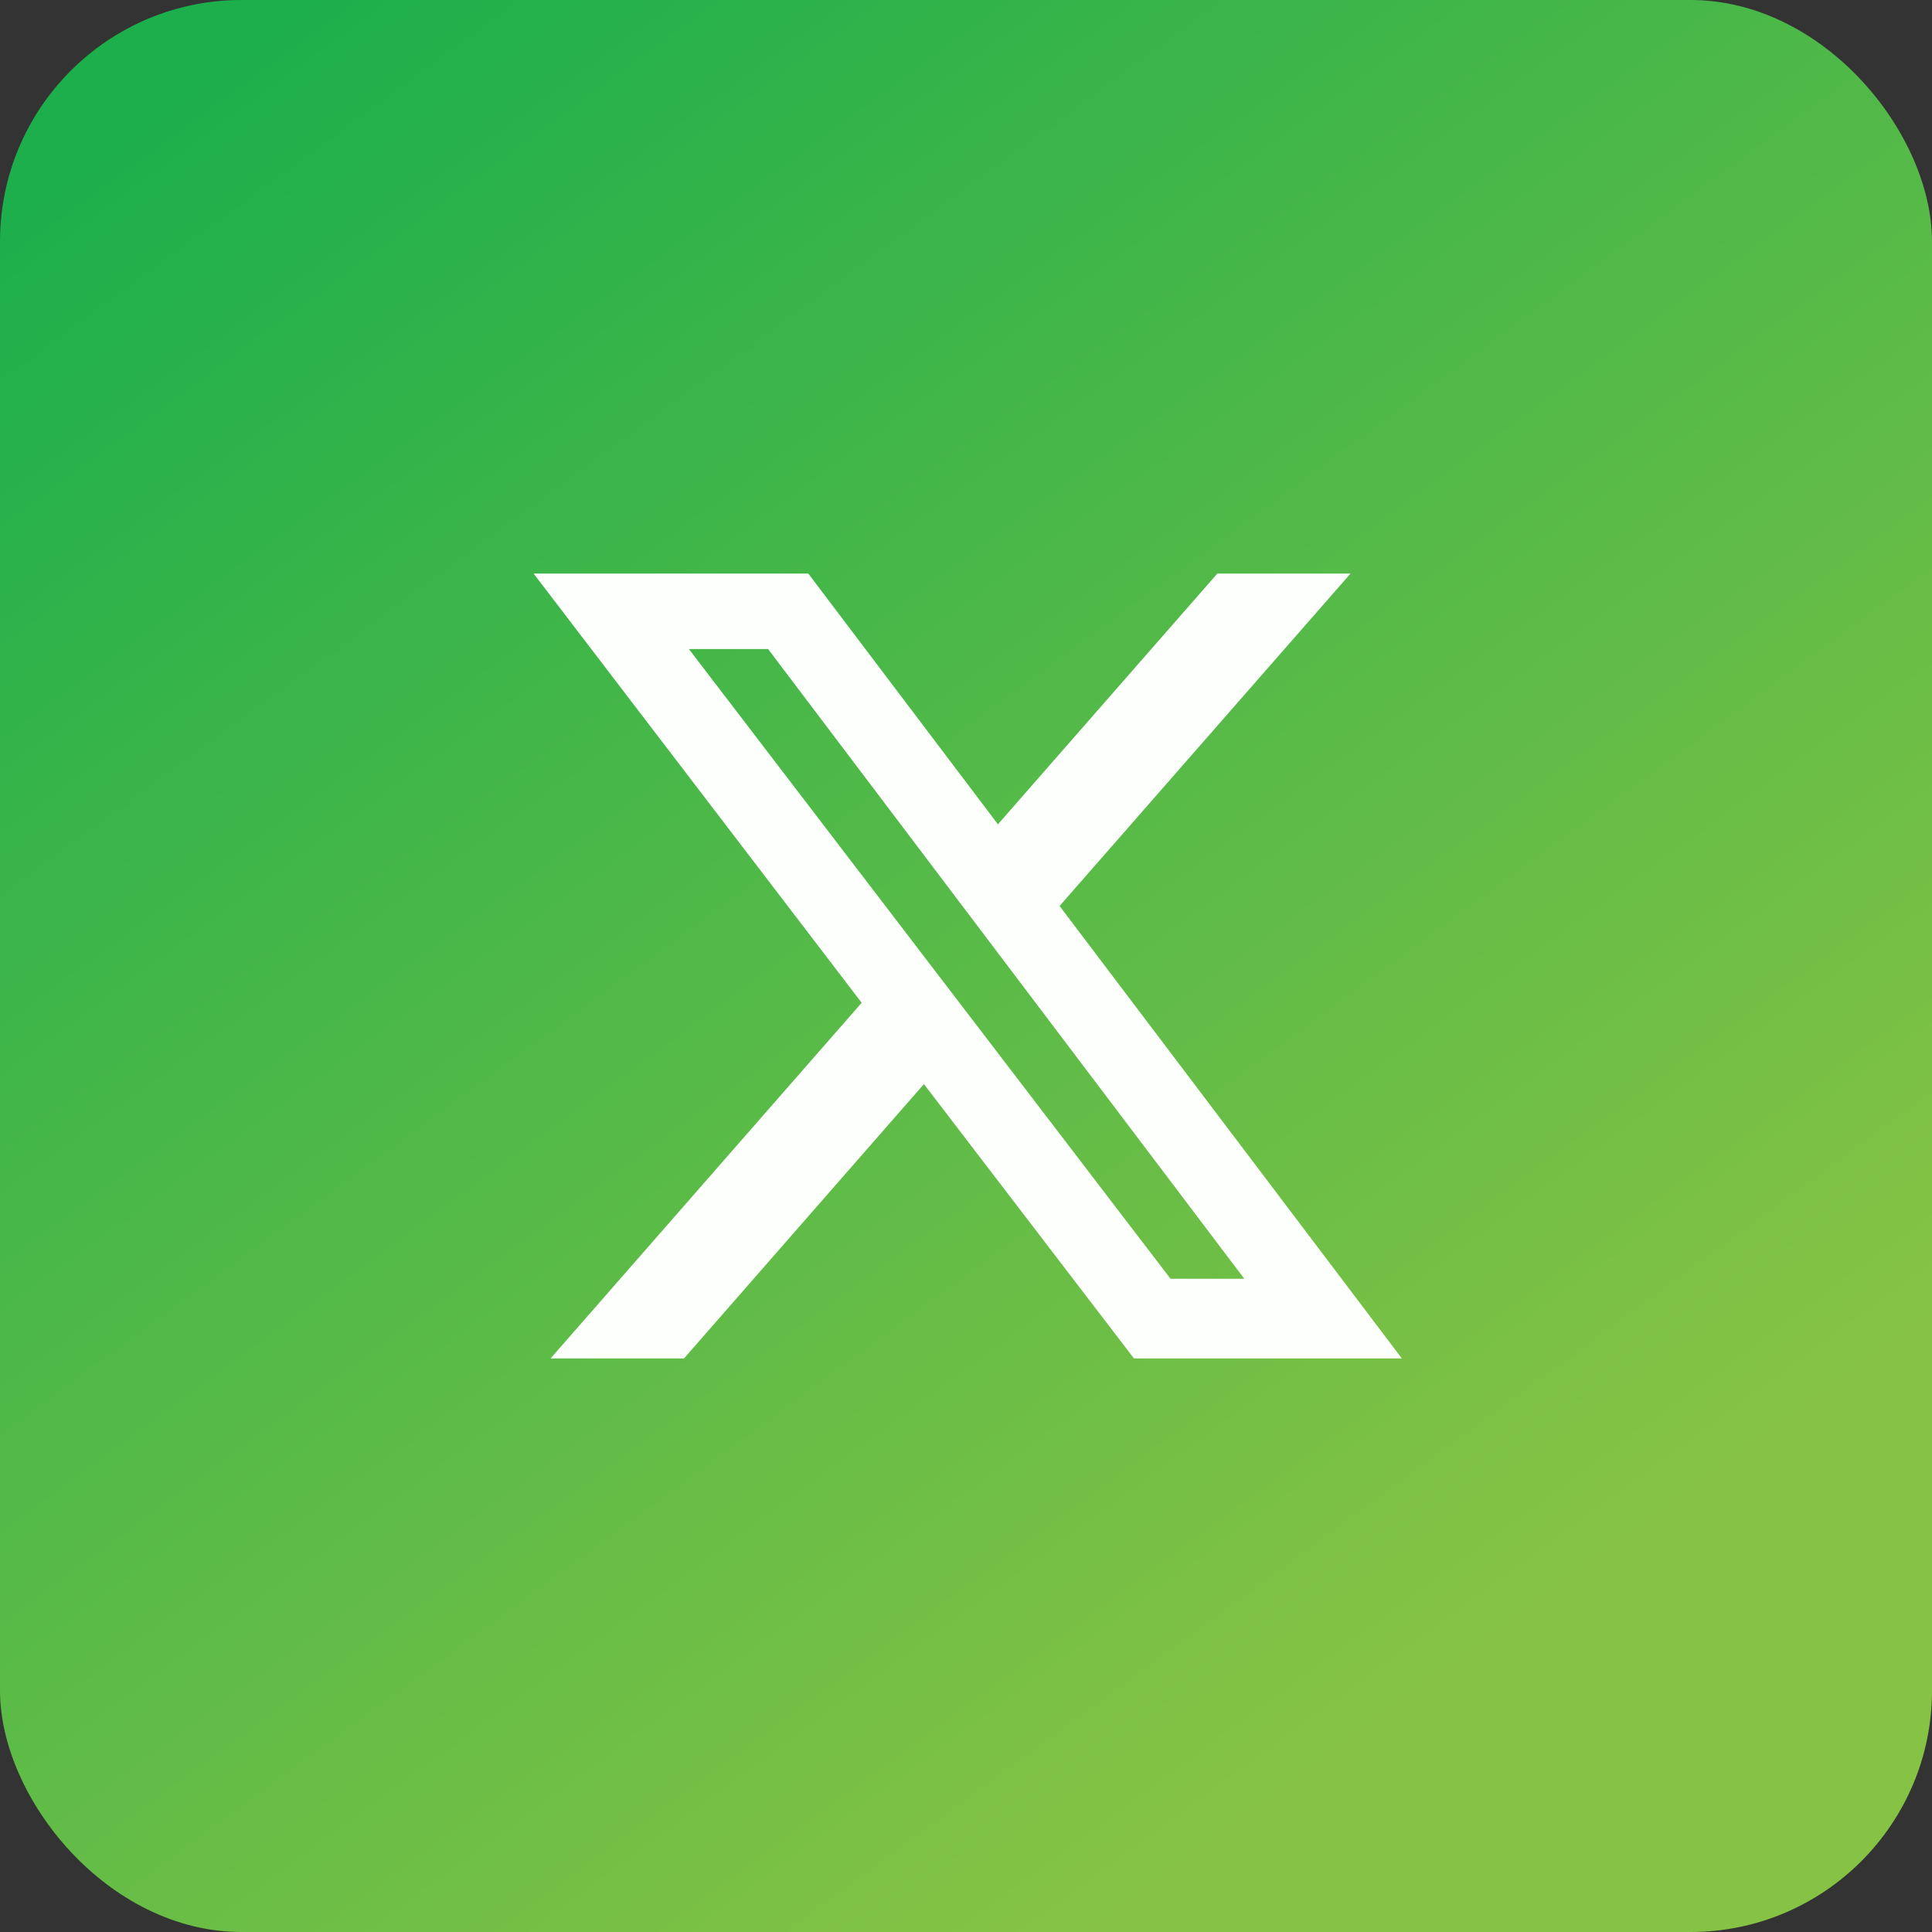
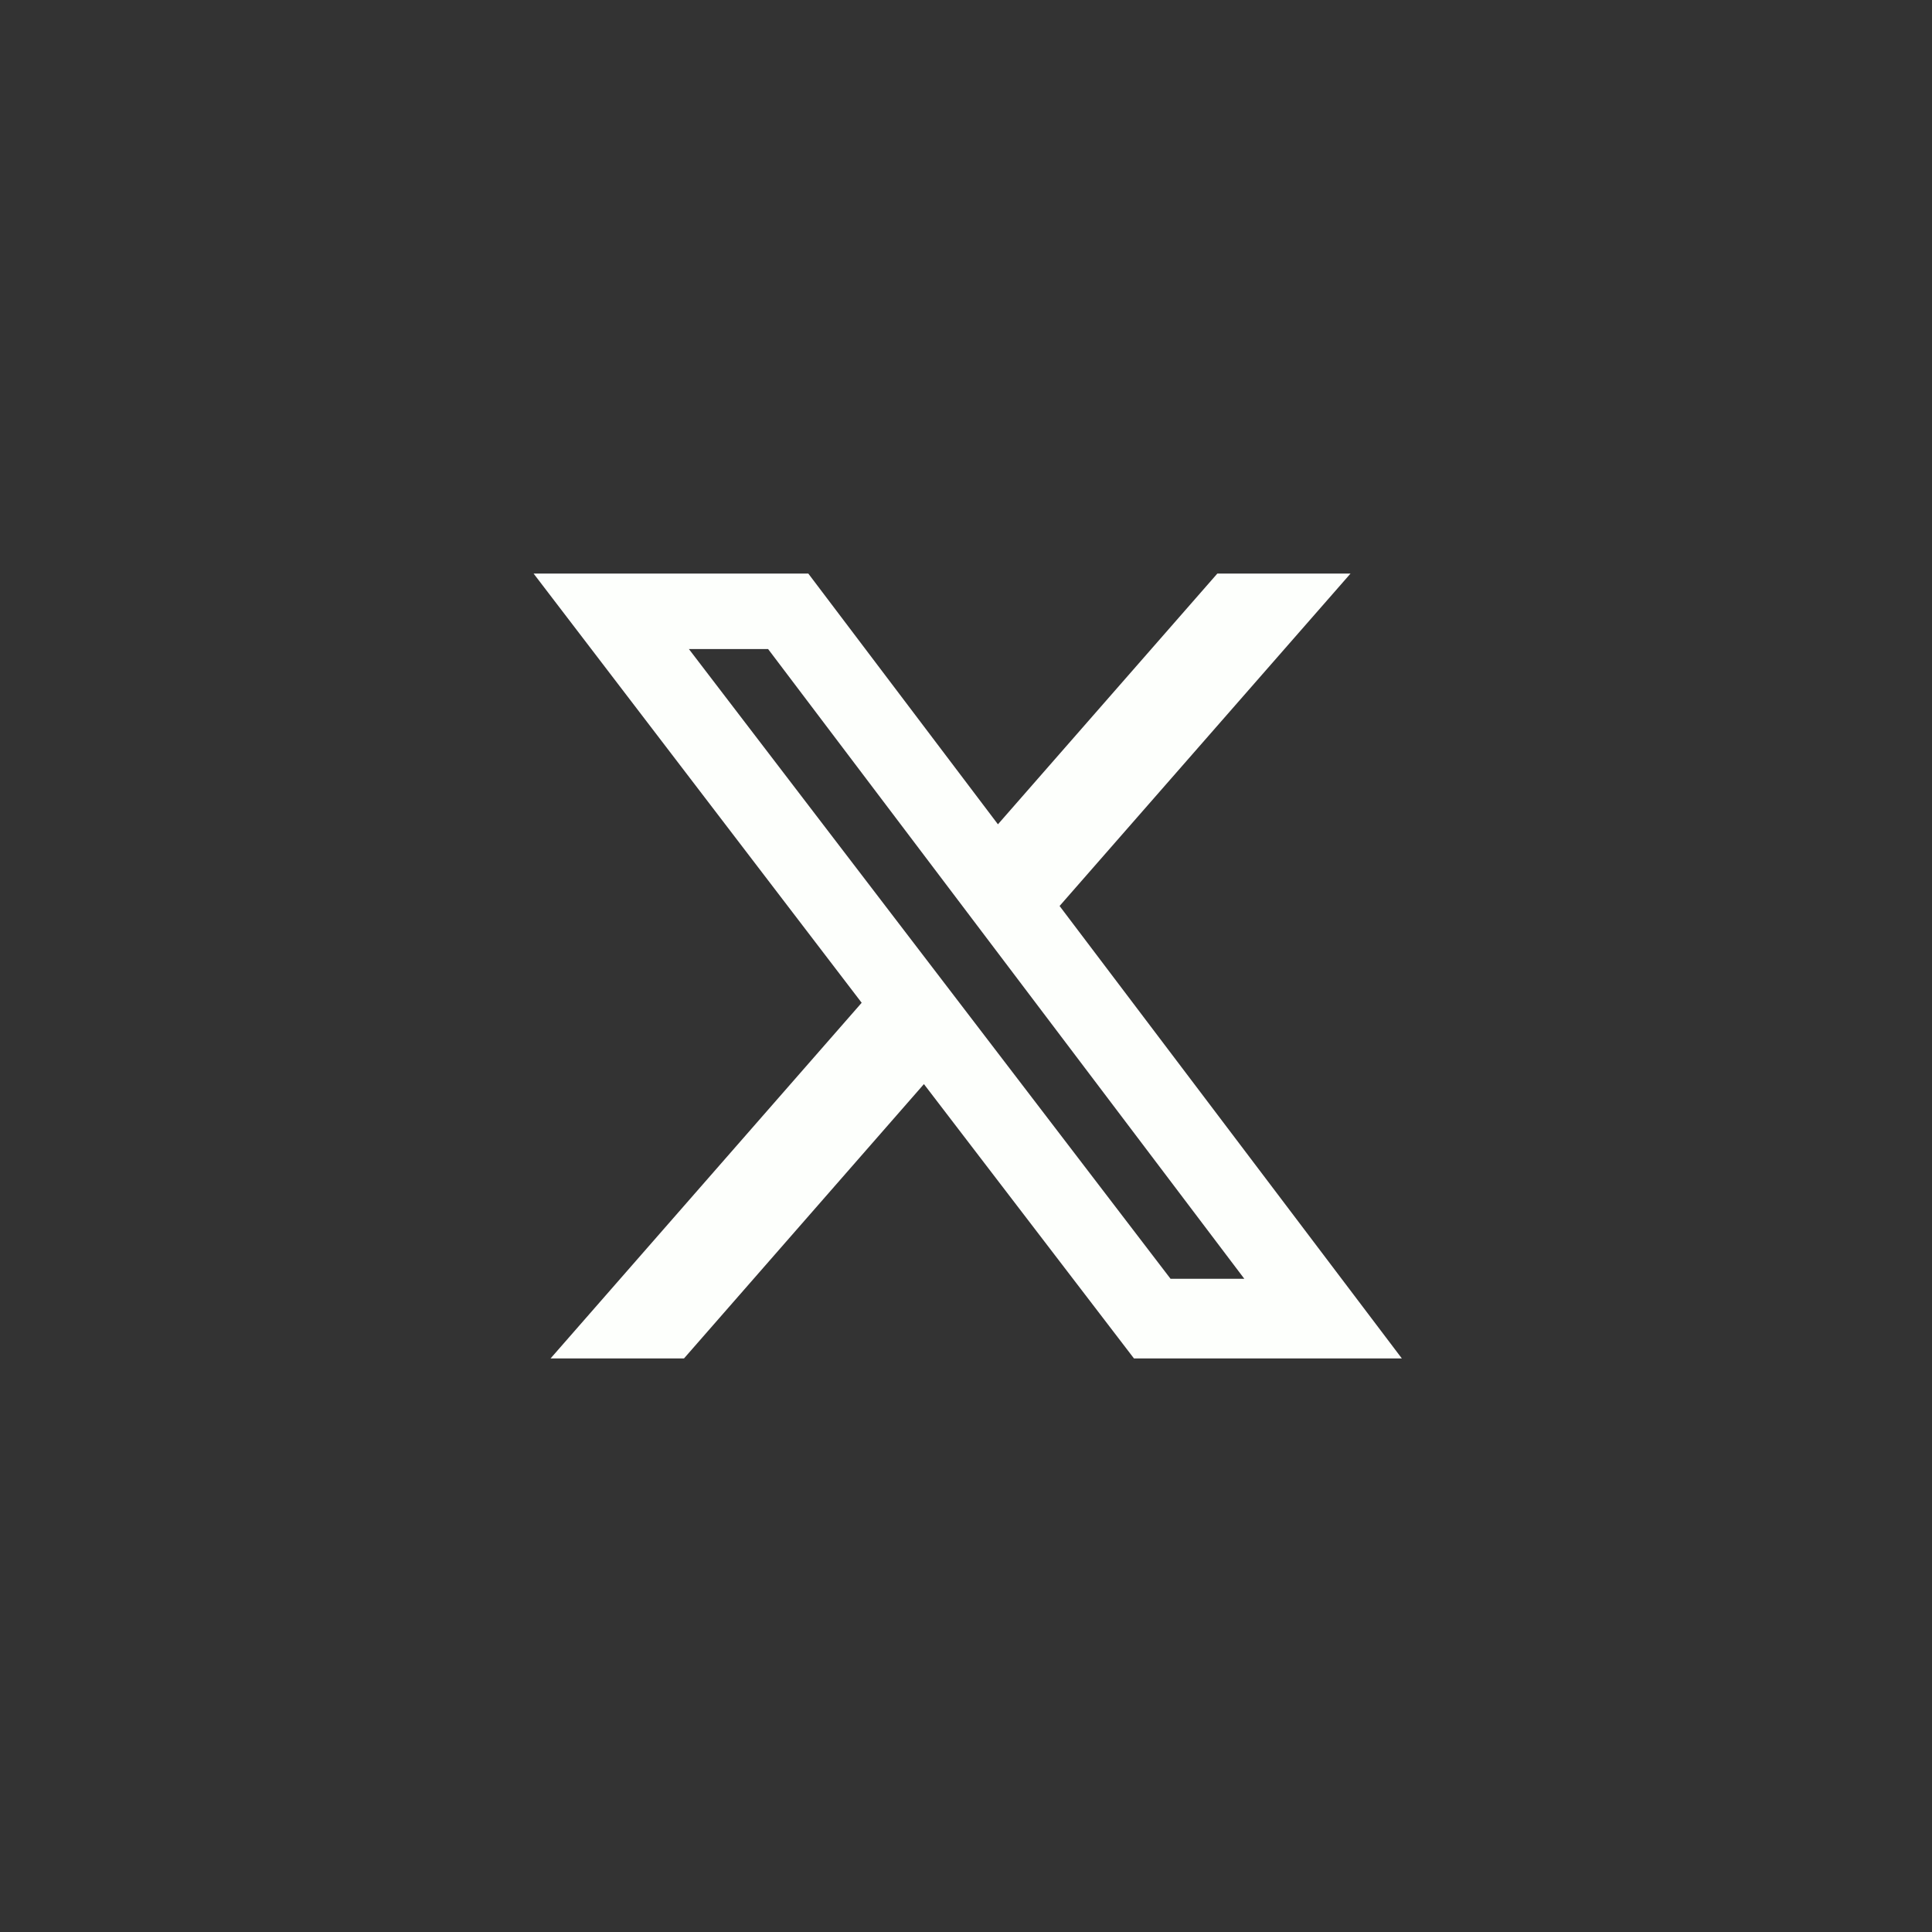
<svg xmlns="http://www.w3.org/2000/svg" width="32" height="32" viewBox="0 0 32 32" fill="none">
  <rect x="0" y="0" width="32" height="32" fill="#333333" stroke="none" />
-   <rect width="32" height="32" rx="4" fill="url(#paint0_linear_172_24276)" />
  <path d="M20.163 9.5H22.369L17.55 15.006L23.219 22.5H18.782L15.303 17.956L11.329 22.5H9.119L14.272 16.609L8.838 9.5H13.388L16.529 13.653L20.163 9.5ZM19.388 21.181H20.61L12.722 10.75H11.41L19.388 21.181Z" fill="#FDFFFC" />
  <defs>
    <linearGradient id="paint0_linear_172_24276" x1="4.571" y1="4.4288e-06" x2="24.585" y2="27.317" gradientUnits="userSpaceOnUse">
      <stop stop-color="#1CAF4C" />
      <stop offset="1" stop-color="#86C344" />
    </linearGradient>
  </defs>
</svg>